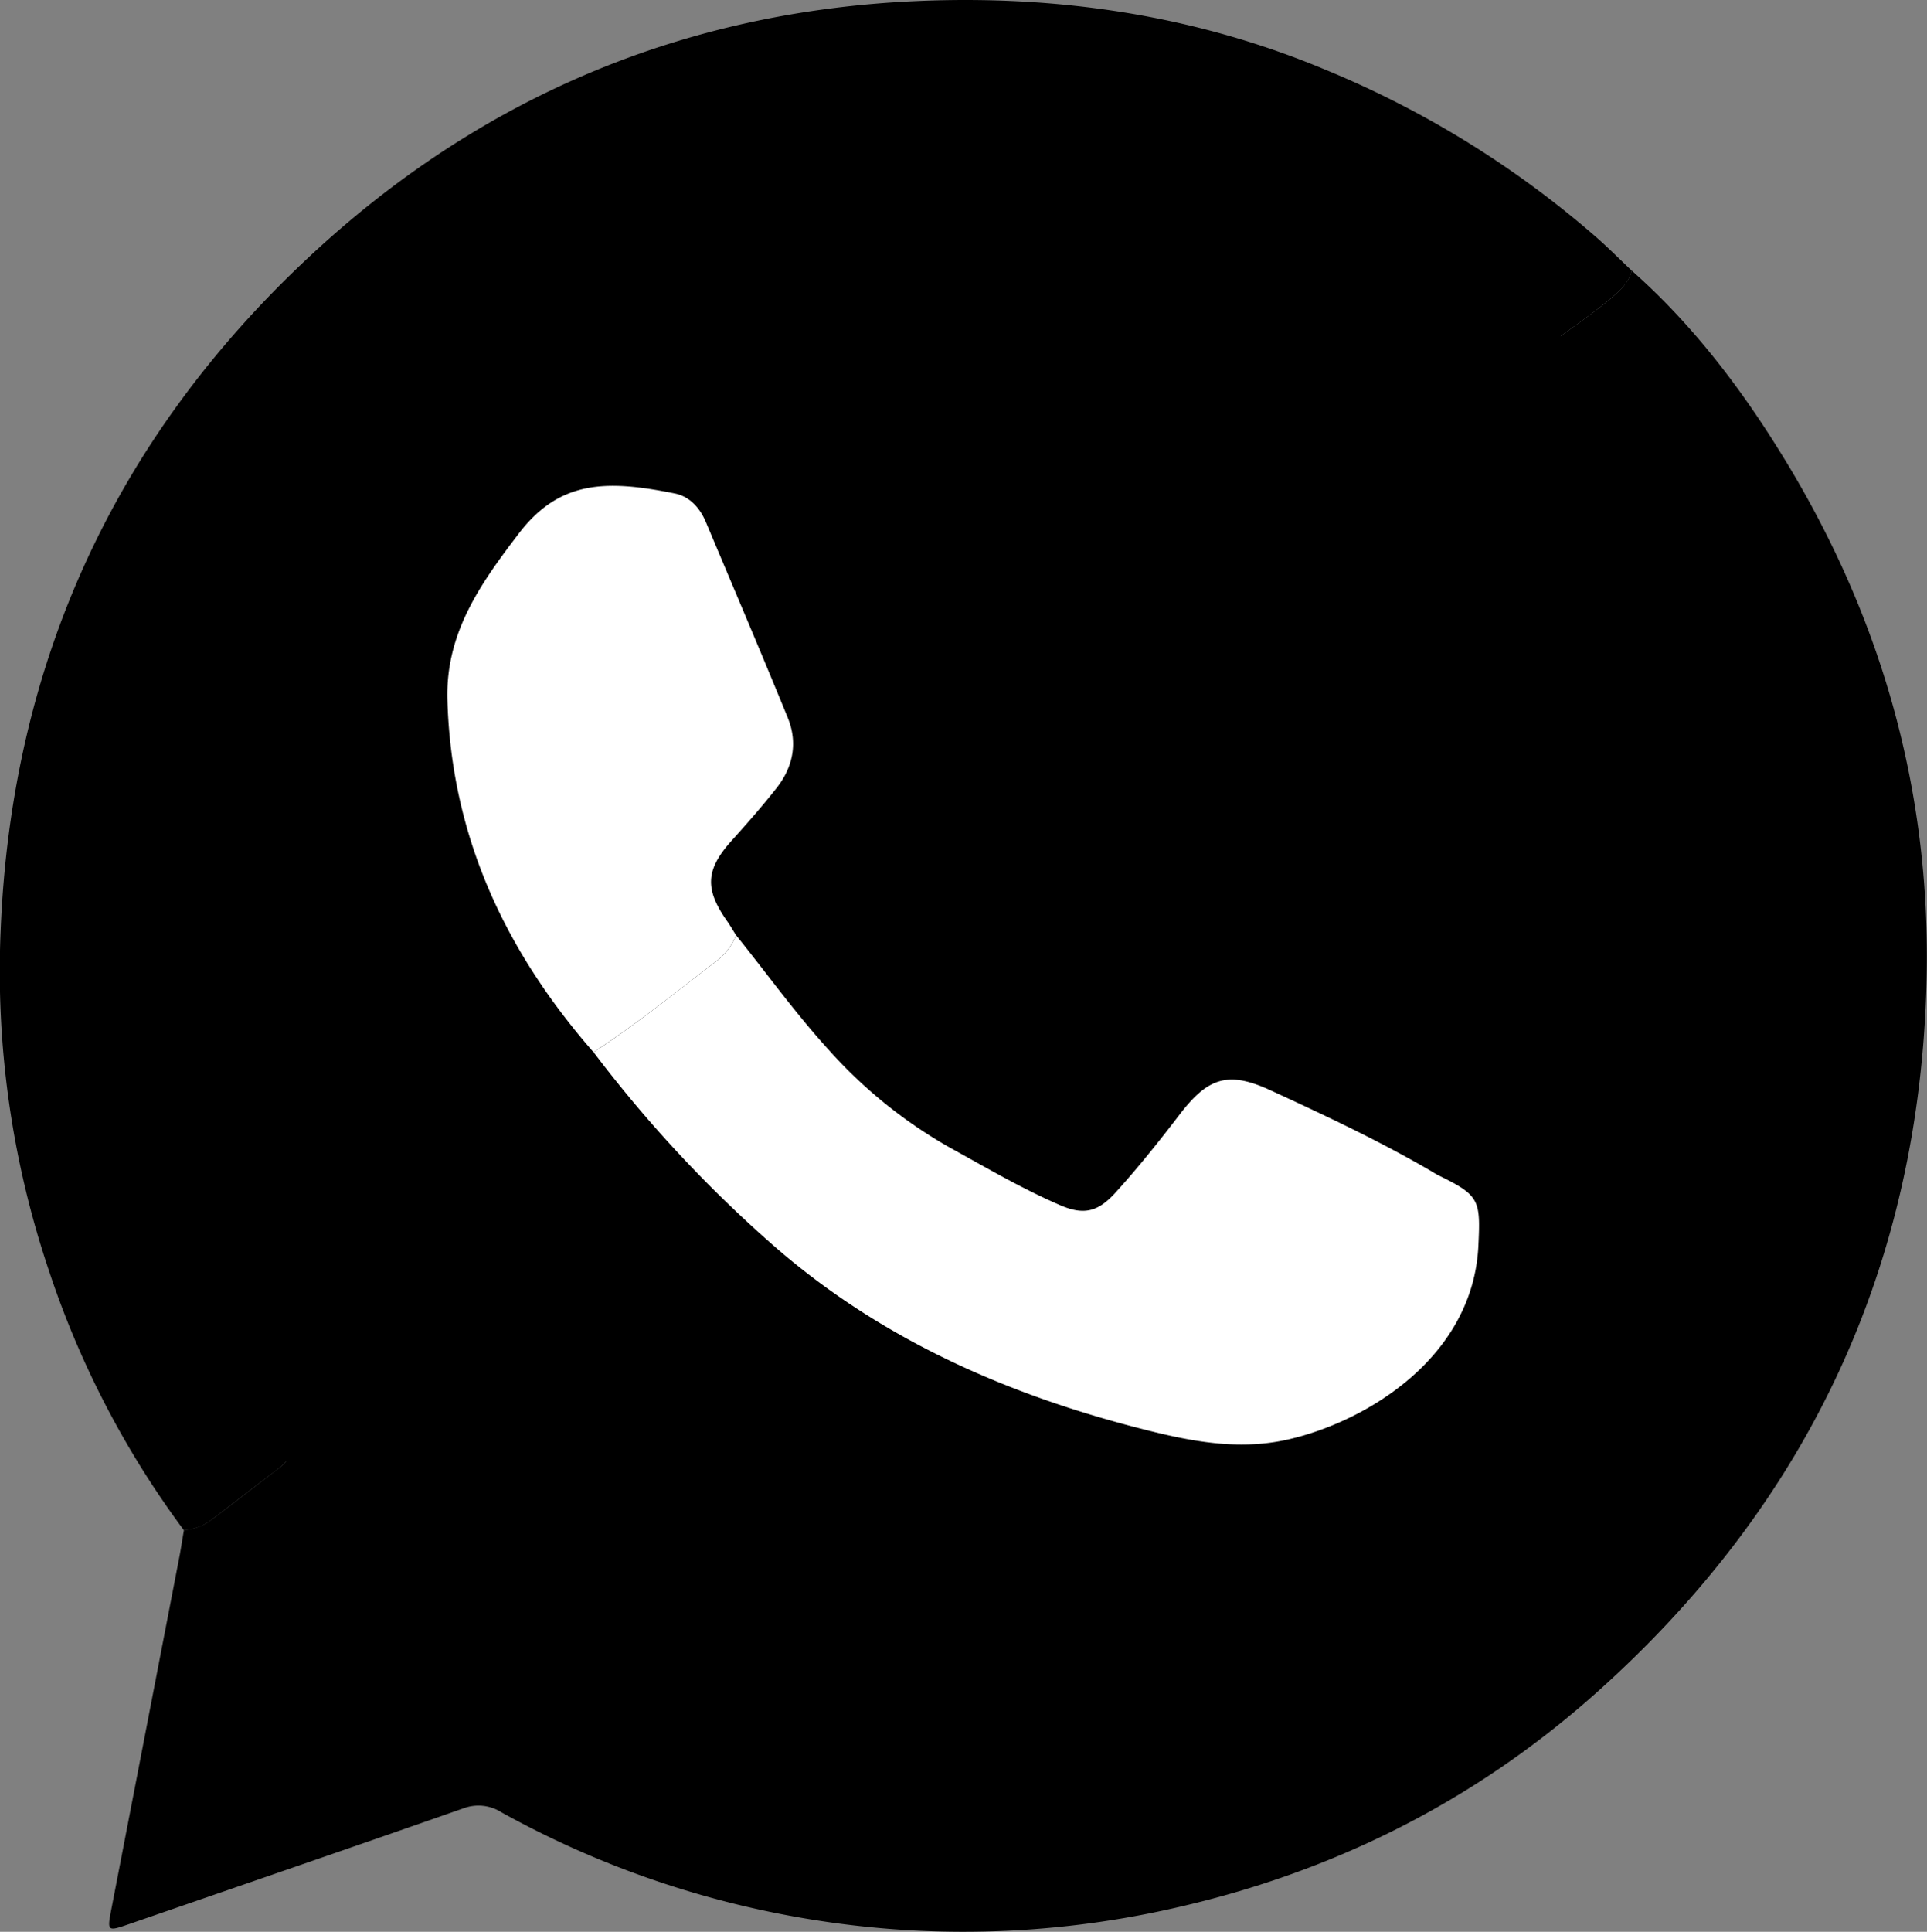
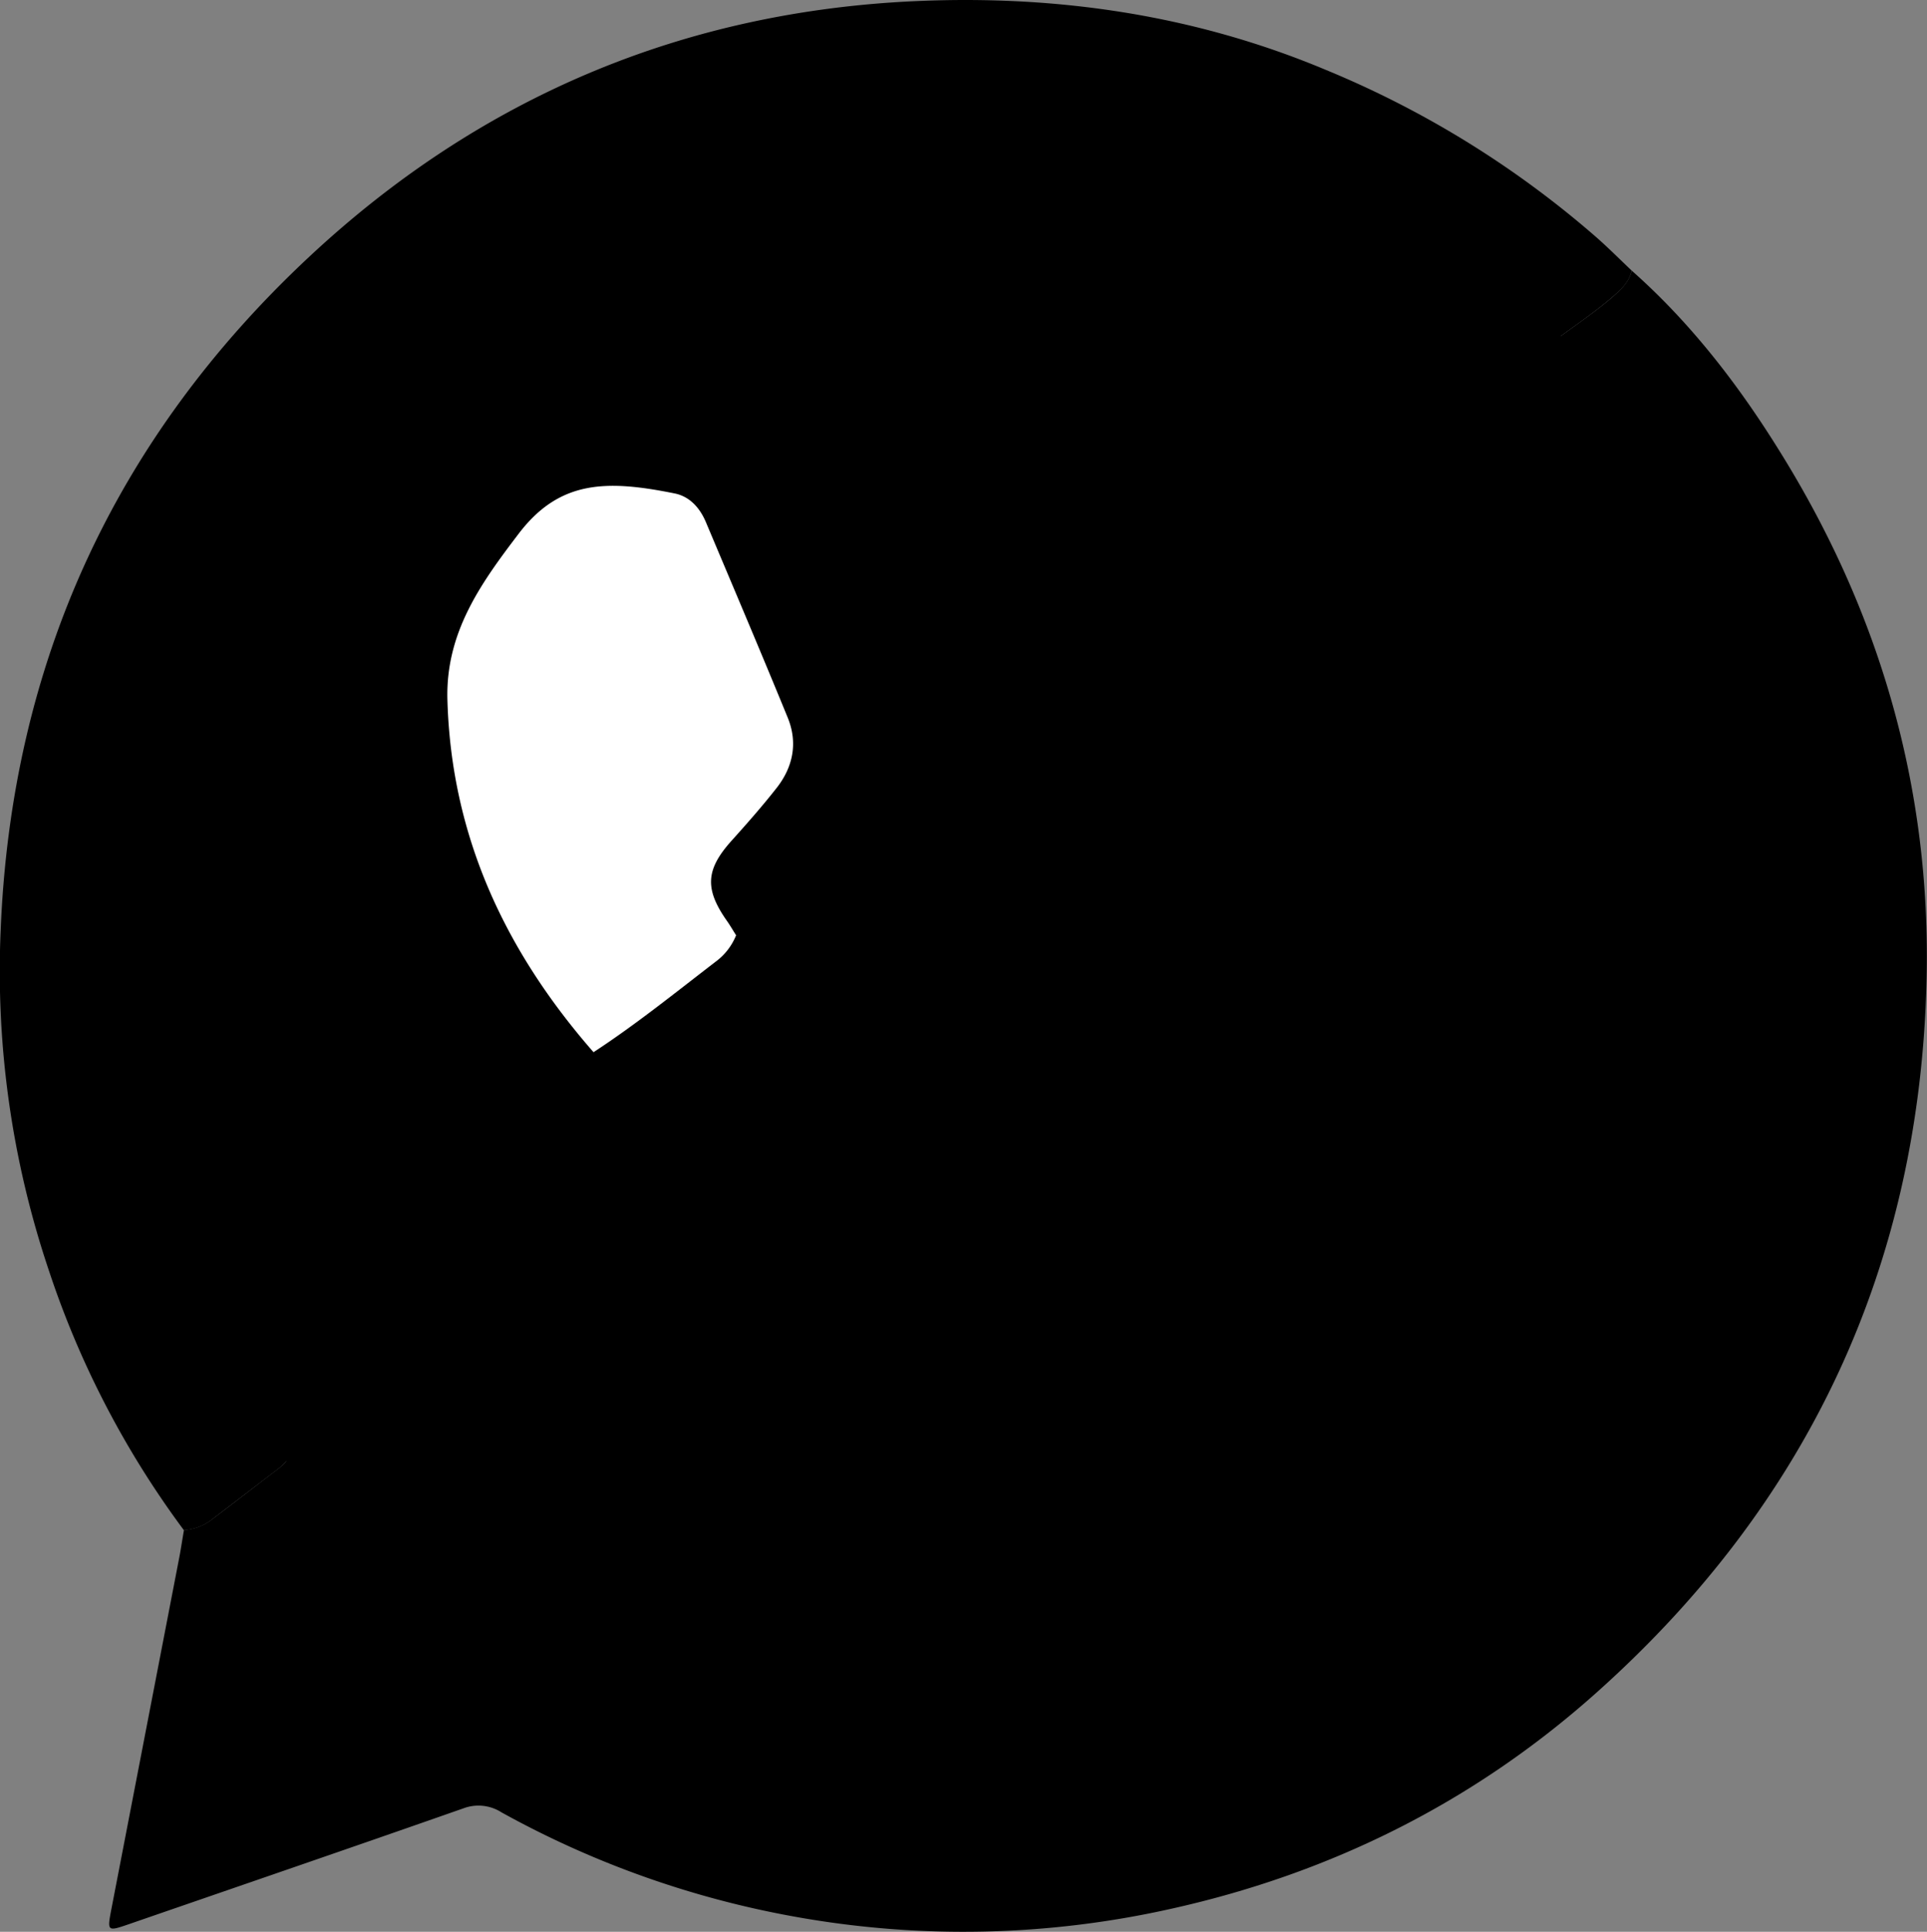
<svg xmlns="http://www.w3.org/2000/svg" id="Слой_1" data-name="Слой 1" viewBox="0 0 451.16 452.19">
  <rect x="0" y="0" width="451.16" height="452.19" fill="#808080" stroke="none" />
  <defs>
    <style>.cls-1{fill:#fff;}</style>
  </defs>
  <circle cx="225.01" cy="220.33" r="199.41" />
-   <path d="M-2.4-296.11C11.29-284,22.4-269.64,32-254.22c23.73,37.94,35.71,79.33,34.64,124.14C65.07-63.09,38.9-7.25-11.16,37.22-39.62,62.5-72.83,79-109.88,87.28a222.31,222.31,0,0,1-88.78,1.87A222.94,222.94,0,0,1-267,64.79a10,10,0,0,0-8.93-.94c-26.05,9.13-52.16,18.08-78.25,27.09-5.12,1.76-5.17,1.75-4.17-3.47q8-41.43,16-82.86c.37-2,.65-3.94,1-5.9a12,12,0,0,0,6-2.08c5.27-3.95,10.46-8,15.72-12A12.74,12.74,0,0,0-315-21.6c2.8,3.5,5.62,7,8.4,10.5a4.35,4.35,0,0,1,1.11,3.69c-2.88,14.53-5.72,29.07-8.68,43.58-.25,1.25-1.44,2.54-.37,3.67s2.81.55,4.22.07c10.67-3.62,21.3-7.37,32-10.87,4.31-1.41,8.6-4.05,13.4-1.74,2.84,1.37,5.65,2.8,8.37,4.39,28.35,16.63,58.74,26.23,91.79,27C-112.7,59.94-67.24,43.12-28.93,8,7.88-25.8,28.27-68.12,32.41-117.77c3.92-47.1-8.46-90-36-128.52-7.11-9.92-15.66-18.55-23.78-27.56,6.09-5.94,13.52-10.18,20-15.66C-5.26-291.36-3.09-293.15-2.4-296.11Z" transform="translate(384.42 359.45)" />
+   <path d="M-2.4-296.11C11.29-284,22.4-269.64,32-254.22c23.73,37.94,35.71,79.33,34.64,124.14C65.07-63.09,38.9-7.25-11.16,37.22-39.62,62.5-72.83,79-109.88,87.28a222.31,222.31,0,0,1-88.78,1.87A222.94,222.94,0,0,1-267,64.79a10,10,0,0,0-8.93-.94c-26.05,9.13-52.16,18.08-78.25,27.09-5.12,1.76-5.17,1.75-4.17-3.47q8-41.43,16-82.86c.37-2,.65-3.94,1-5.9a12,12,0,0,0,6-2.08c5.27-3.95,10.46-8,15.72-12A12.74,12.74,0,0,0-315-21.6c2.8,3.5,5.62,7,8.4,10.5a4.35,4.35,0,0,1,1.11,3.69c-2.88,14.53-5.72,29.07-8.68,43.58-.25,1.25-1.44,2.54-.37,3.67s2.81.55,4.22.07c10.67-3.62,21.3-7.37,32-10.87,4.31-1.41,8.6-4.05,13.4-1.74,2.84,1.37,5.65,2.8,8.37,4.39,28.35,16.63,58.74,26.23,91.79,27C-112.7,59.94-67.24,43.12-28.93,8,7.88-25.8,28.27-68.12,32.41-117.77c3.92-47.1-8.46-90-36-128.52-7.11-9.92-15.66-18.55-23.78-27.56,6.09-5.94,13.52-10.18,20-15.66C-5.26-291.36-3.09-293.15-2.4-296.11" transform="translate(384.42 359.45)" />
  <path d="M-2.4-296.11c-.69,3-2.86,4.75-5,6.6-6.45,5.48-13.88,9.72-20,15.66-1-.85-2.08-1.66-3.07-2.54-29.71-26.47-64.24-42.82-103.69-47.69-53.92-6.66-103,6.59-144.78,41.24-55.93,46.34-78.8,106.61-69.48,178.64,3.91,30.28,16.06,57.57,33.38,82.6a12.74,12.74,0,0,1-4.61,6.26c-5.26,4-10.45,8-15.72,12a12,12,0,0,1-6,2.08A215,215,0,0,1-373-62.12a219.3,219.3,0,0,1-11.26-79.62c2.51-62.26,26.61-114.92,72-157.38,40-37.46,87.85-57.75,142.75-60.09,32.88-1.4,64.94,3.3,95.55,16.14a229.12,229.12,0,0,1,63.32,39.19C-7.81-301.39-5.14-298.7-2.4-296.11Z" transform="translate(384.42 359.45)" />
-   <path class="cls-1" d="M-212.08-140.52c7.19,8.93,13.88,18.25,21.63,26.76a112,112,0,0,0,28.64,23.07c8.42,4.63,16.69,9.5,25.57,13.34,5.71,2.48,9,1.5,13.1-3.06,5.18-5.72,10-11.75,14.71-17.9,6.67-8.77,11.32-10.57,21.3-6,12.69,5.84,25.35,11.78,37.45,18.8.72.42,1.41.88,2.15,1.24,9.58,4.67,9.74,5.79,9.24,16.41C-39.53-41.69-64.58-26.6-83-22.46c-10.57,2.37-20.91.72-31.12-1.77-32.76-8-63.22-21.06-88.87-43.36a304,304,0,0,1-42.45-45.56c9.94-6.5,19.18-14,28.59-21.19A14.25,14.25,0,0,0-212.08-140.52Z" transform="translate(384.42 359.45)" />
  <path class="cls-1" d="M-212.08-140.52a14.25,14.25,0,0,1-4.79,6.18c-9.41,7.23-18.65,14.69-28.59,21.19-20.66-23.64-33.3-50.51-34.21-82.45-.45-15.81,7.86-27.34,16.7-38.94,9.59-12.58,20.64-12.61,36.52-9.4,3.62.73,6,3.53,7.38,6.91,6.39,15.17,12.84,30.32,19.07,45.55,2.4,5.86,1.28,11.53-2.58,16.46-3.38,4.31-7,8.41-10.69,12.51-5.93,6.66-6.19,11.19-.95,18.63C-213.46-142.8-212.8-141.64-212.08-140.52Z" transform="translate(384.42 359.45)" />
  <ellipse cx="96.24" cy="382.28" rx="42.73" ry="34.63" />
</svg>